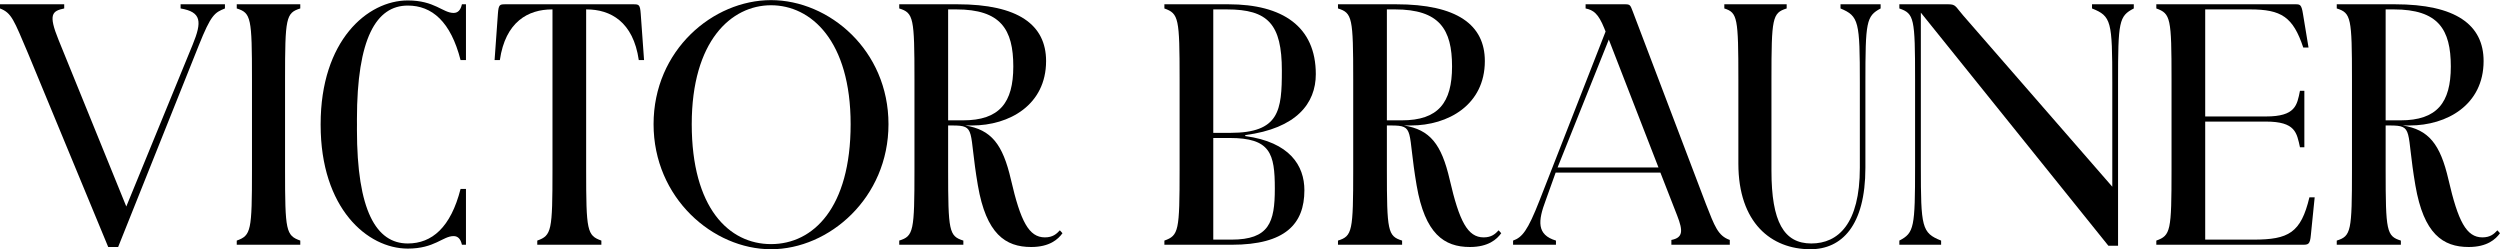
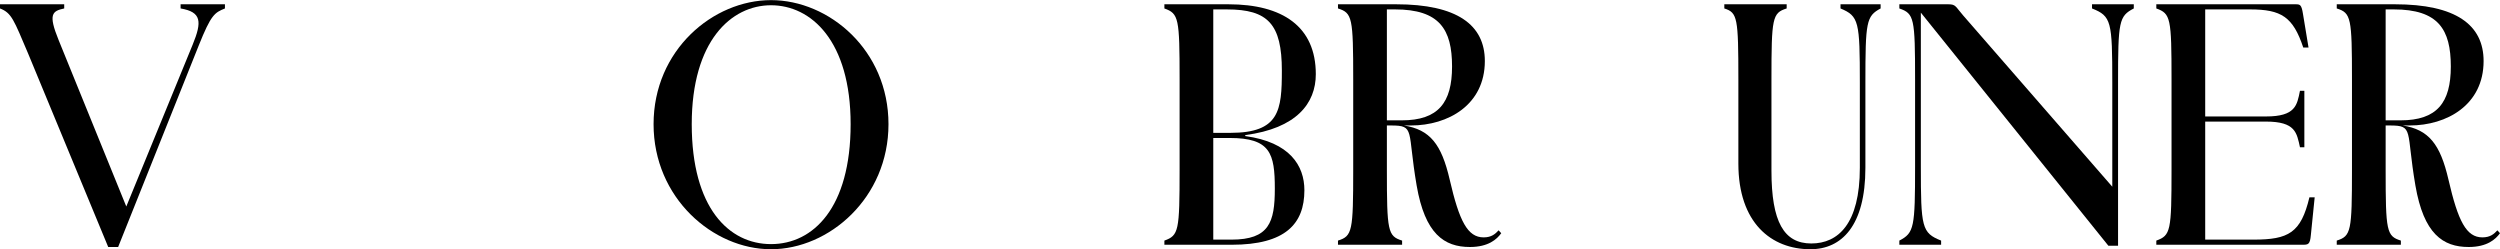
<svg xmlns="http://www.w3.org/2000/svg" xml:space="preserve" width="391px" height="39px" version="1.1" style="shape-rendering:geometricPrecision; text-rendering:geometricPrecision; image-rendering:optimizeQuality; fill-rule:evenodd; clip-rule:evenodd" viewBox="0 0 424079 42258">
  <defs>
    <style type="text/css">
   
    .fil0 {fill:#000000}
   
  </style>
  </defs>
  <g id="Layer_x0020_1">
    <g id="_757417376">
      <path class="fil0" d="M18356 41878l1685 0 13661 -34156c2107,-5276 2708,-5601 4454,-6309l0 -707 -7522 0 0 707c3550,599 3655,2224 2046,6147l-11257 27450 -11493 -28267c-1773,-4363 -1084,-4895 963,-5330l0 -707 -10893 0 0 707c1986,763 2347,1958 4756,7616l13600 32849z" />
-       <path class="fil0" d="M40160 41496l10776 0 0 -706c-2433,-870 -2583,-1632 -2583,-12020l0 -15336c0,-10443 150,-11260 2583,-12021l0 -707 -10776 0 0 707c2433,761 2583,1578 2583,12021l0 15336c0,10388 -150,11150 -2583,12020l0 706z" />
-       <path class="fil0" d="M91138 41498l5437 0 5436 0 0 -708c-2433,-870 -2581,-1632 -2581,-12020l0 -27195 73 0c4035,0 7912,2071 8856,8598l894 0 -563 -7835c-113,-1579 -301,-1632 -1240,-1632l-10875 0 -10875 0c-939,0 -1128,53 -1241,1632l-562 7835 894 0c943,-6527 4820,-8598 8855,-8598l73 0 0 27195c0,10388 -148,11150 -2581,12020l0 708z" />
-       <path class="fil0" d="M60554 21101c-3,-287 -6,-575 -6,-869 0,-13760 3284,-19309 8624,-19309 4101,0 7287,2719 8954,9247l916 0 0 -9464 -685 0c-212,979 -682,1468 -1409,1468 -1836,0 -3204,-2119 -7776,-2119 -6836,0 -14782,6796 -14782,20992l0 54 0 56c0,14194 7946,20993 14782,20993 4572,0 5940,-2122 7776,-2122 727,0 1197,490 1409,1470l685 0 0 -9464 -916 0c-1667,6526 -4853,9246 -8954,9246 -5340,0 -8624,-5548 -8624,-19308 0,-294 3,-582 6,-871z" />
-       <path class="fil0" d="M152540 41496l10875 0 0 -706c-2434,-762 -2582,-1578 -2582,-12020l0 -7506 700 0c4122,0 2732,768 4347,10172 1412,8216 4667,10442 9038,10442 3129,0 4570,-1306 5313,-2340l-446 -489c-547,598 -1192,1197 -2533,1197 -2732,0 -4131,-2734 -5762,-9790 -1395,-6046 -3351,-8484 -7772,-9192l1194 0c6293,0 12538,-3480 12538,-10931 0,-6146 -4719,-9627 -15046,-9627l-9864 0 0 707c2433,761 2582,1578 2582,12021l0 15336c0,10442 -149,11258 -2582,12020l0 706zm9666 -39921l0 0c7547,0 9682,3374 9682,9683 0,6145 -2335,9136 -8541,9136l-2514 0 0 -18819 1373 0z" />
      <path class="fil0" d="M130790 42258c9845,0 19925,-8701 19925,-21211 0,-12563 -10080,-21047 -19925,-21047 -9845,0 -19924,8484 -19924,21047 0,12510 10079,21211 19924,21211zm0 -871l0 0c-7150,0 -13449,-6144 -13449,-20340 0,-14140 6710,-20177 13449,-20177 6798,0 13504,6037 13504,20177 0,14196 -6354,20340 -13504,20340z" />
    </g>
    <g id="_760397104">
      <path class="fil0" d="M197517 706l10877 0c9136,0 14809,3754 14809,11857 0,4949 -3277,9190 -11967,10333l0 164c7548,1033 10031,5003 10031,9191 0,5711 -3241,9245 -12327,9245l-11423 0 0 -706c2434,-870 2581,-1632 2581,-12020l0 -15336c0,-10388 -147,-11151 -2581,-12020l0 -708zm11372 39921l0 0c6406,0 7362,-2938 7362,-8647 0,-5984 -759,-8594 -7659,-8594l-2782 0 0 17241 3079 0zm-197 -18111l0 0c8343,0 8752,-3807 8752,-10552 0,-7885 -2347,-10387 -9299,-10387l-2335 0 0 20939 2882 0z" />
-       <path class="fil0" d="M256665 41496l7274 0 0 -706c-3281,-981 -3062,-3317 -1749,-6798l1695 -4732 17772 0 2845 7287c1024,2619 984,3754 -984,4135l0 814 9908 0 0 -814c-2023,-709 -2571,-2339 -4048,-6093l-12419 -32687c-390,-1029 -439,-1196 -1258,-1196l-6735 0 0 707c1312,272 2151,836 3172,3373l219 543 -11208 28663c-2018,5166 -2954,6254 -4484,6798l0 706zm7549 -13108l0 0 8691 -21699 8425 21699 -17116 0z" />
      <path class="fil0" d="M307105 42258c5288,0 9326,-3970 9326,-13814l0 -14413c0,-10388 148,-11313 2582,-12618l0 -707 -6804 0 0 707c3129,1305 3279,2230 3279,12618l0 14413c0,9515 -3691,12836 -8234,12836 -4641,0 -6760,-3645 -6760,-12347l0 -15499c0,-10443 150,-11258 2581,-12021l0 -707 -10576 0 0 707c2236,708 2383,1579 2383,12021l0 14302c0,10062 5595,14522 12223,14522z" />
      <path class="fil0" d="M322190 41496l7085 0 0 -706c-3286,-1307 -3439,-2230 -3439,-12617l0 -26052 31810 39539 1643 0 0 -27684c0,-10388 153,-11258 2669,-12563l0 -707 -7086 0 0 707c3287,1305 3440,2178 3440,12563l0 17676 -25289 -29043c-1331,-1529 -1234,-1903 -2516,-1903l-8317 0 0 707c2516,870 2669,1632 2669,12021l0 14739c0,10387 -153,11310 -2669,12617l0 706z" />
      <path class="fil0" d="M365780 41496l24730 0c1043,0 1340,0 1489,-1687l645 -6361 -893 0c-1441,6035 -3527,7178 -9484,7178l-8194 0 0 -20022 10314 0c5016,0 5214,1903 5761,4351l745 0 0 -9572 -745 0c-497,2448 -746,4352 -5761,4352l-10314 0 0 -18160 7598 0c5313,0 7299,1253 9037,6473l893 0 -943 -5710c-248,-1579 -496,-1632 -1241,-1632l-23637 0 0 707c2434,870 2581,1632 2581,12021l0 15336c0,10388 -147,11150 -2581,12020l0 706z" />
      <path class="fil0" d="M226965 41496l10876 0 0 -706c-2434,-762 -2583,-1578 -2583,-12020l0 -7506 700 0c4122,0 2733,768 4348,10172 1410,8216 4668,10442 9037,10442 3129,0 4570,-1306 5314,-2340l-447 -489c-546,598 -1191,1197 -2532,1197 -2731,0 -4131,-2734 -5762,-9790 -1395,-6046 -3352,-8484 -7771,-9192l1193 0c6293,0 12538,-3480 12538,-10931 0,-6146 -4720,-9627 -15046,-9627l-9865 0 0 707c2433,761 2583,1578 2583,12021l0 15336c0,10442 -150,11258 -2583,12020l0 706zm9665 -39921l0 0c7548,0 9684,3374 9684,9683 0,6145 -2335,9136 -8540,9136l-2516 0 0 -18819 1372 0z" />
      <path class="fil0" d="M396388 41496l10875 0 0 -706c-2434,-762 -2582,-1578 -2582,-12020l0 -7506 700 0c4122,0 2732,768 4347,10172 1410,8216 4669,10442 9038,10442 3129,0 4568,-1306 5313,-2340l-446 -489c-546,598 -1192,1197 -2533,1197 -2731,0 -4131,-2734 -5760,-9790 -1396,-6046 -3353,-8484 -7774,-9192l1195 0c6292,0 12537,-3480 12537,-10931 0,-6146 -4719,-9627 -15046,-9627l-9864 0 0 707c2433,761 2582,1578 2582,12021l0 15336c0,10442 -149,11258 -2582,12020l0 706zm9666 -39921l0 0c7548,0 9682,3374 9682,9683 0,6145 -2335,9136 -8541,9136l-2514 0 0 -18819 1373 0z" />
    </g>
  </g>
</svg>